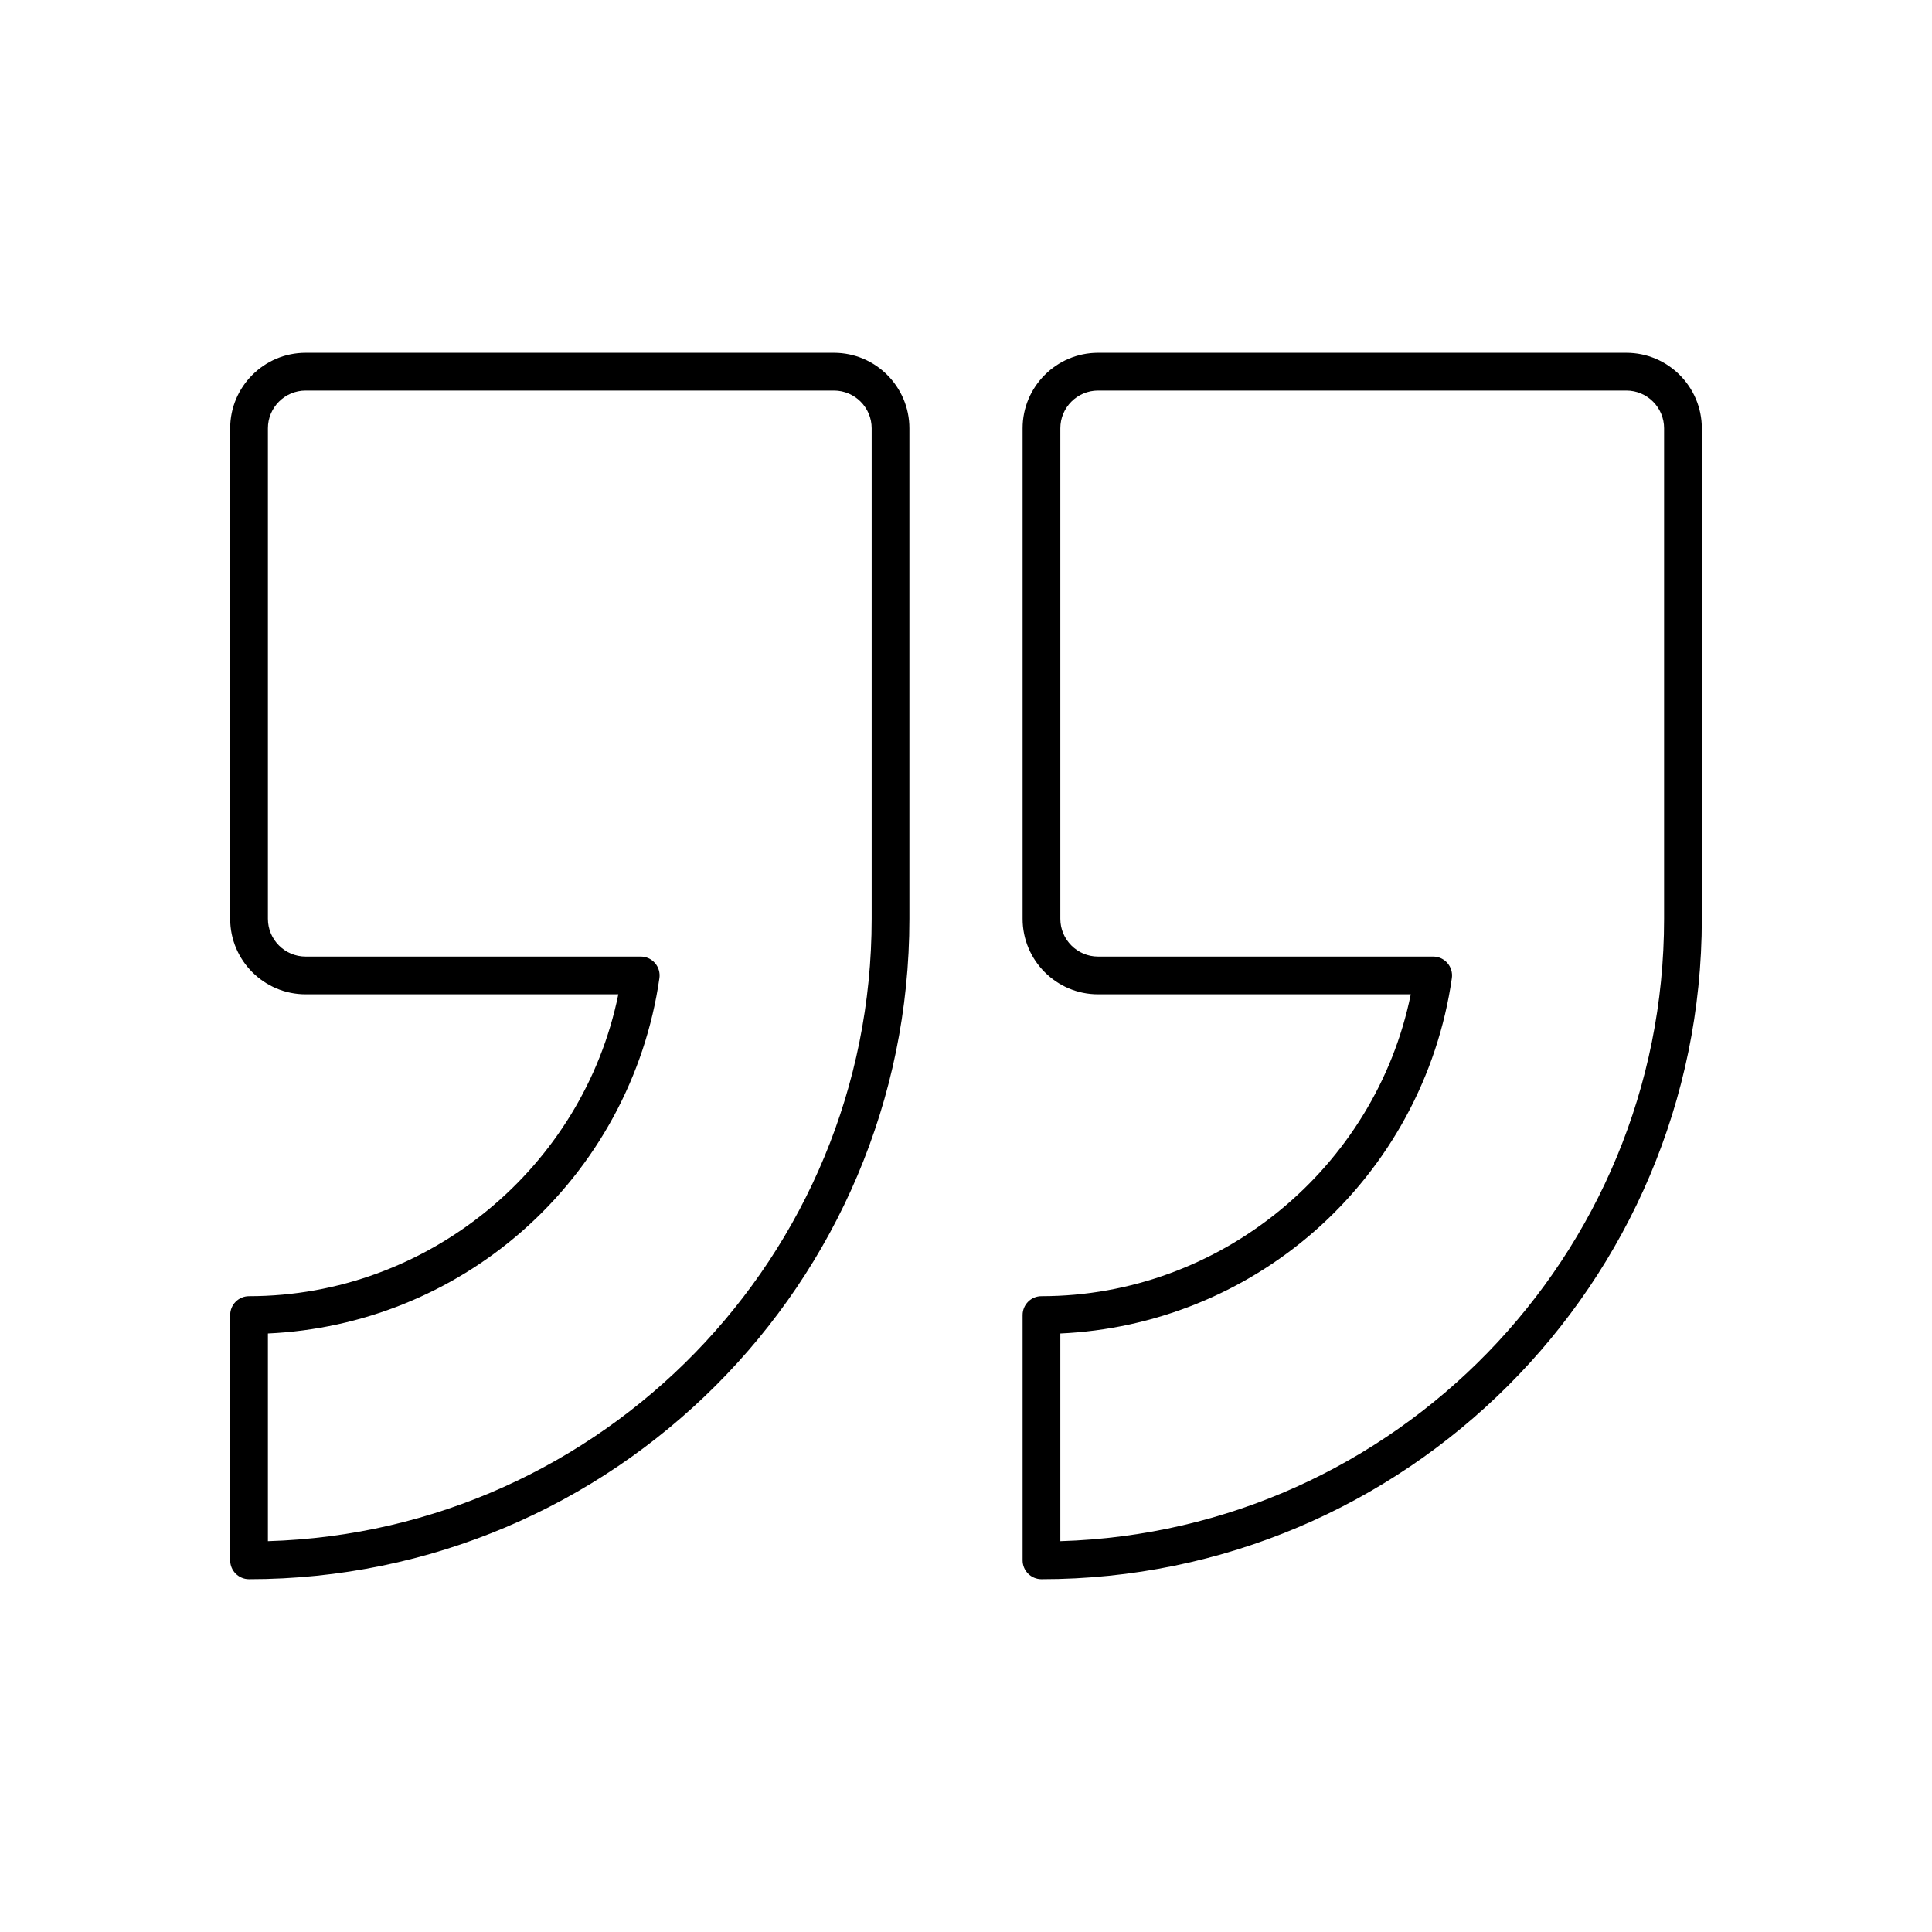
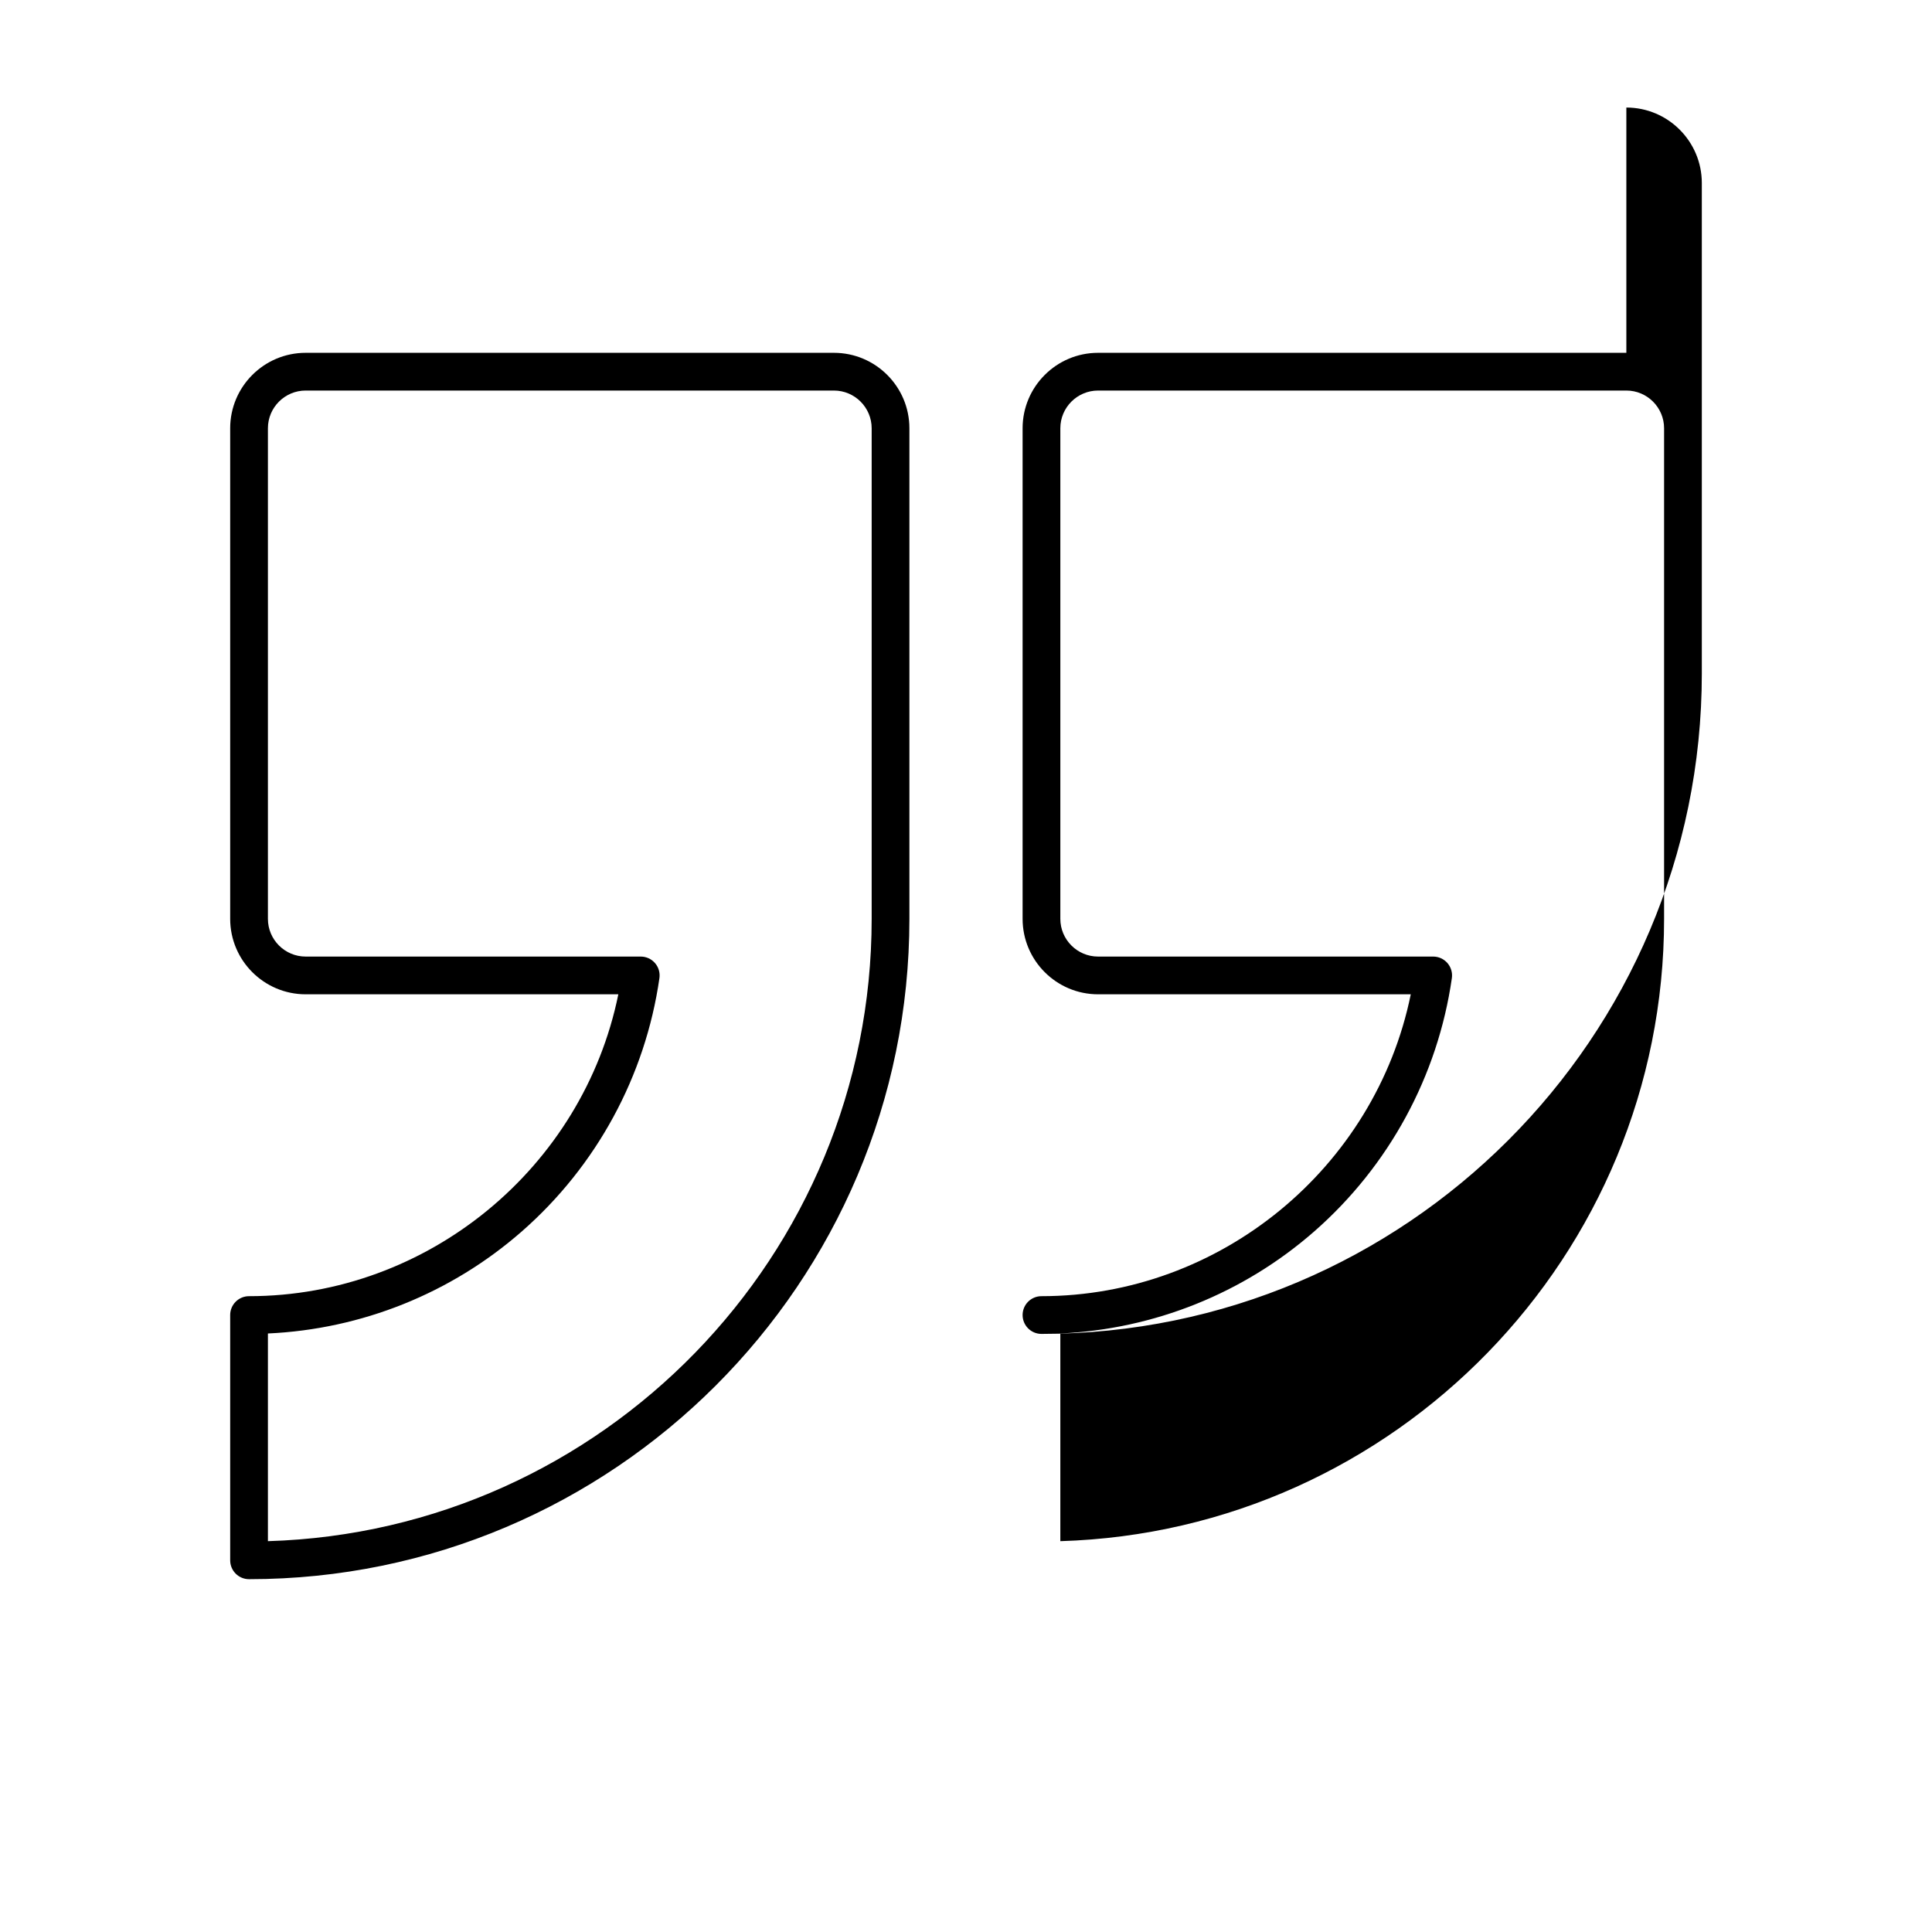
<svg xmlns="http://www.w3.org/2000/svg" id="quotes" height="512" viewBox="0 0 512 512" width="512">
-   <path d="m221 93.5h-140c-11.028 0-20 8.972-20 20v130c0 11.028 8.972 20 20 20h82.865c-9.372 45.993-50.458 80-97.865 80-2.761 0-5 2.238-5 5v65c0 2.762 2.239 5 5 5 96.495 0 175-78.505 175-175v-130c0-11.028-8.972-20-20-20zm10 150c0 89.31-71.321 162.274-160 164.926v-55.039c24.82-1.129 48.548-10.633 67.293-27.052 19.792-17.335 32.74-41.174 36.461-67.125.206-1.436-.221-2.89-1.171-3.985-.95-1.096-2.329-1.725-3.778-1.725h-88.805c-5.514 0-10-4.486-10-10v-130c0-5.514 4.486-10 10-10h140c5.514 0 10 4.486 10 10zm200-150h-140c-11.028 0-20 8.972-20 20v130c0 11.028 8.972 20 20 20h82.869c-9.372 45.993-50.459 80-97.869 80-2.762 0-5 2.238-5 5v65c0 2.762 2.238 5 5 5 96.495 0 175-78.505 175-175v-130c0-11.028-8.971-20-20-20zm10 150c0 89.31-71.321 162.274-160 164.926v-55.039c24.82-1.128 48.549-10.633 67.295-27.052 19.793-17.335 32.742-41.174 36.463-67.125.206-1.436-.222-2.89-1.171-3.985-.95-1.096-2.328-1.725-3.778-1.725h-88.809c-5.514 0-10-4.486-10-10v-130c0-5.514 4.486-10 10-10h140c5.514 0 10 4.486 10 10z" fill="rgb(0,0,0)" />
+   <path d="m221 93.5h-140c-11.028 0-20 8.972-20 20v130c0 11.028 8.972 20 20 20h82.865c-9.372 45.993-50.458 80-97.865 80-2.761 0-5 2.238-5 5v65c0 2.762 2.239 5 5 5 96.495 0 175-78.505 175-175v-130c0-11.028-8.972-20-20-20zm10 150c0 89.31-71.321 162.274-160 164.926v-55.039c24.82-1.129 48.548-10.633 67.293-27.052 19.792-17.335 32.74-41.174 36.461-67.125.206-1.436-.221-2.89-1.171-3.985-.95-1.096-2.329-1.725-3.778-1.725h-88.805c-5.514 0-10-4.486-10-10v-130c0-5.514 4.486-10 10-10h140c5.514 0 10 4.486 10 10zm200-150h-140c-11.028 0-20 8.972-20 20v130c0 11.028 8.972 20 20 20h82.869c-9.372 45.993-50.459 80-97.869 80-2.762 0-5 2.238-5 5c0 2.762 2.238 5 5 5 96.495 0 175-78.505 175-175v-130c0-11.028-8.971-20-20-20zm10 150c0 89.31-71.321 162.274-160 164.926v-55.039c24.82-1.128 48.549-10.633 67.295-27.052 19.793-17.335 32.742-41.174 36.463-67.125.206-1.436-.222-2.89-1.171-3.985-.95-1.096-2.328-1.725-3.778-1.725h-88.809c-5.514 0-10-4.486-10-10v-130c0-5.514 4.486-10 10-10h140c5.514 0 10 4.486 10 10z" fill="rgb(0,0,0)" />
</svg>